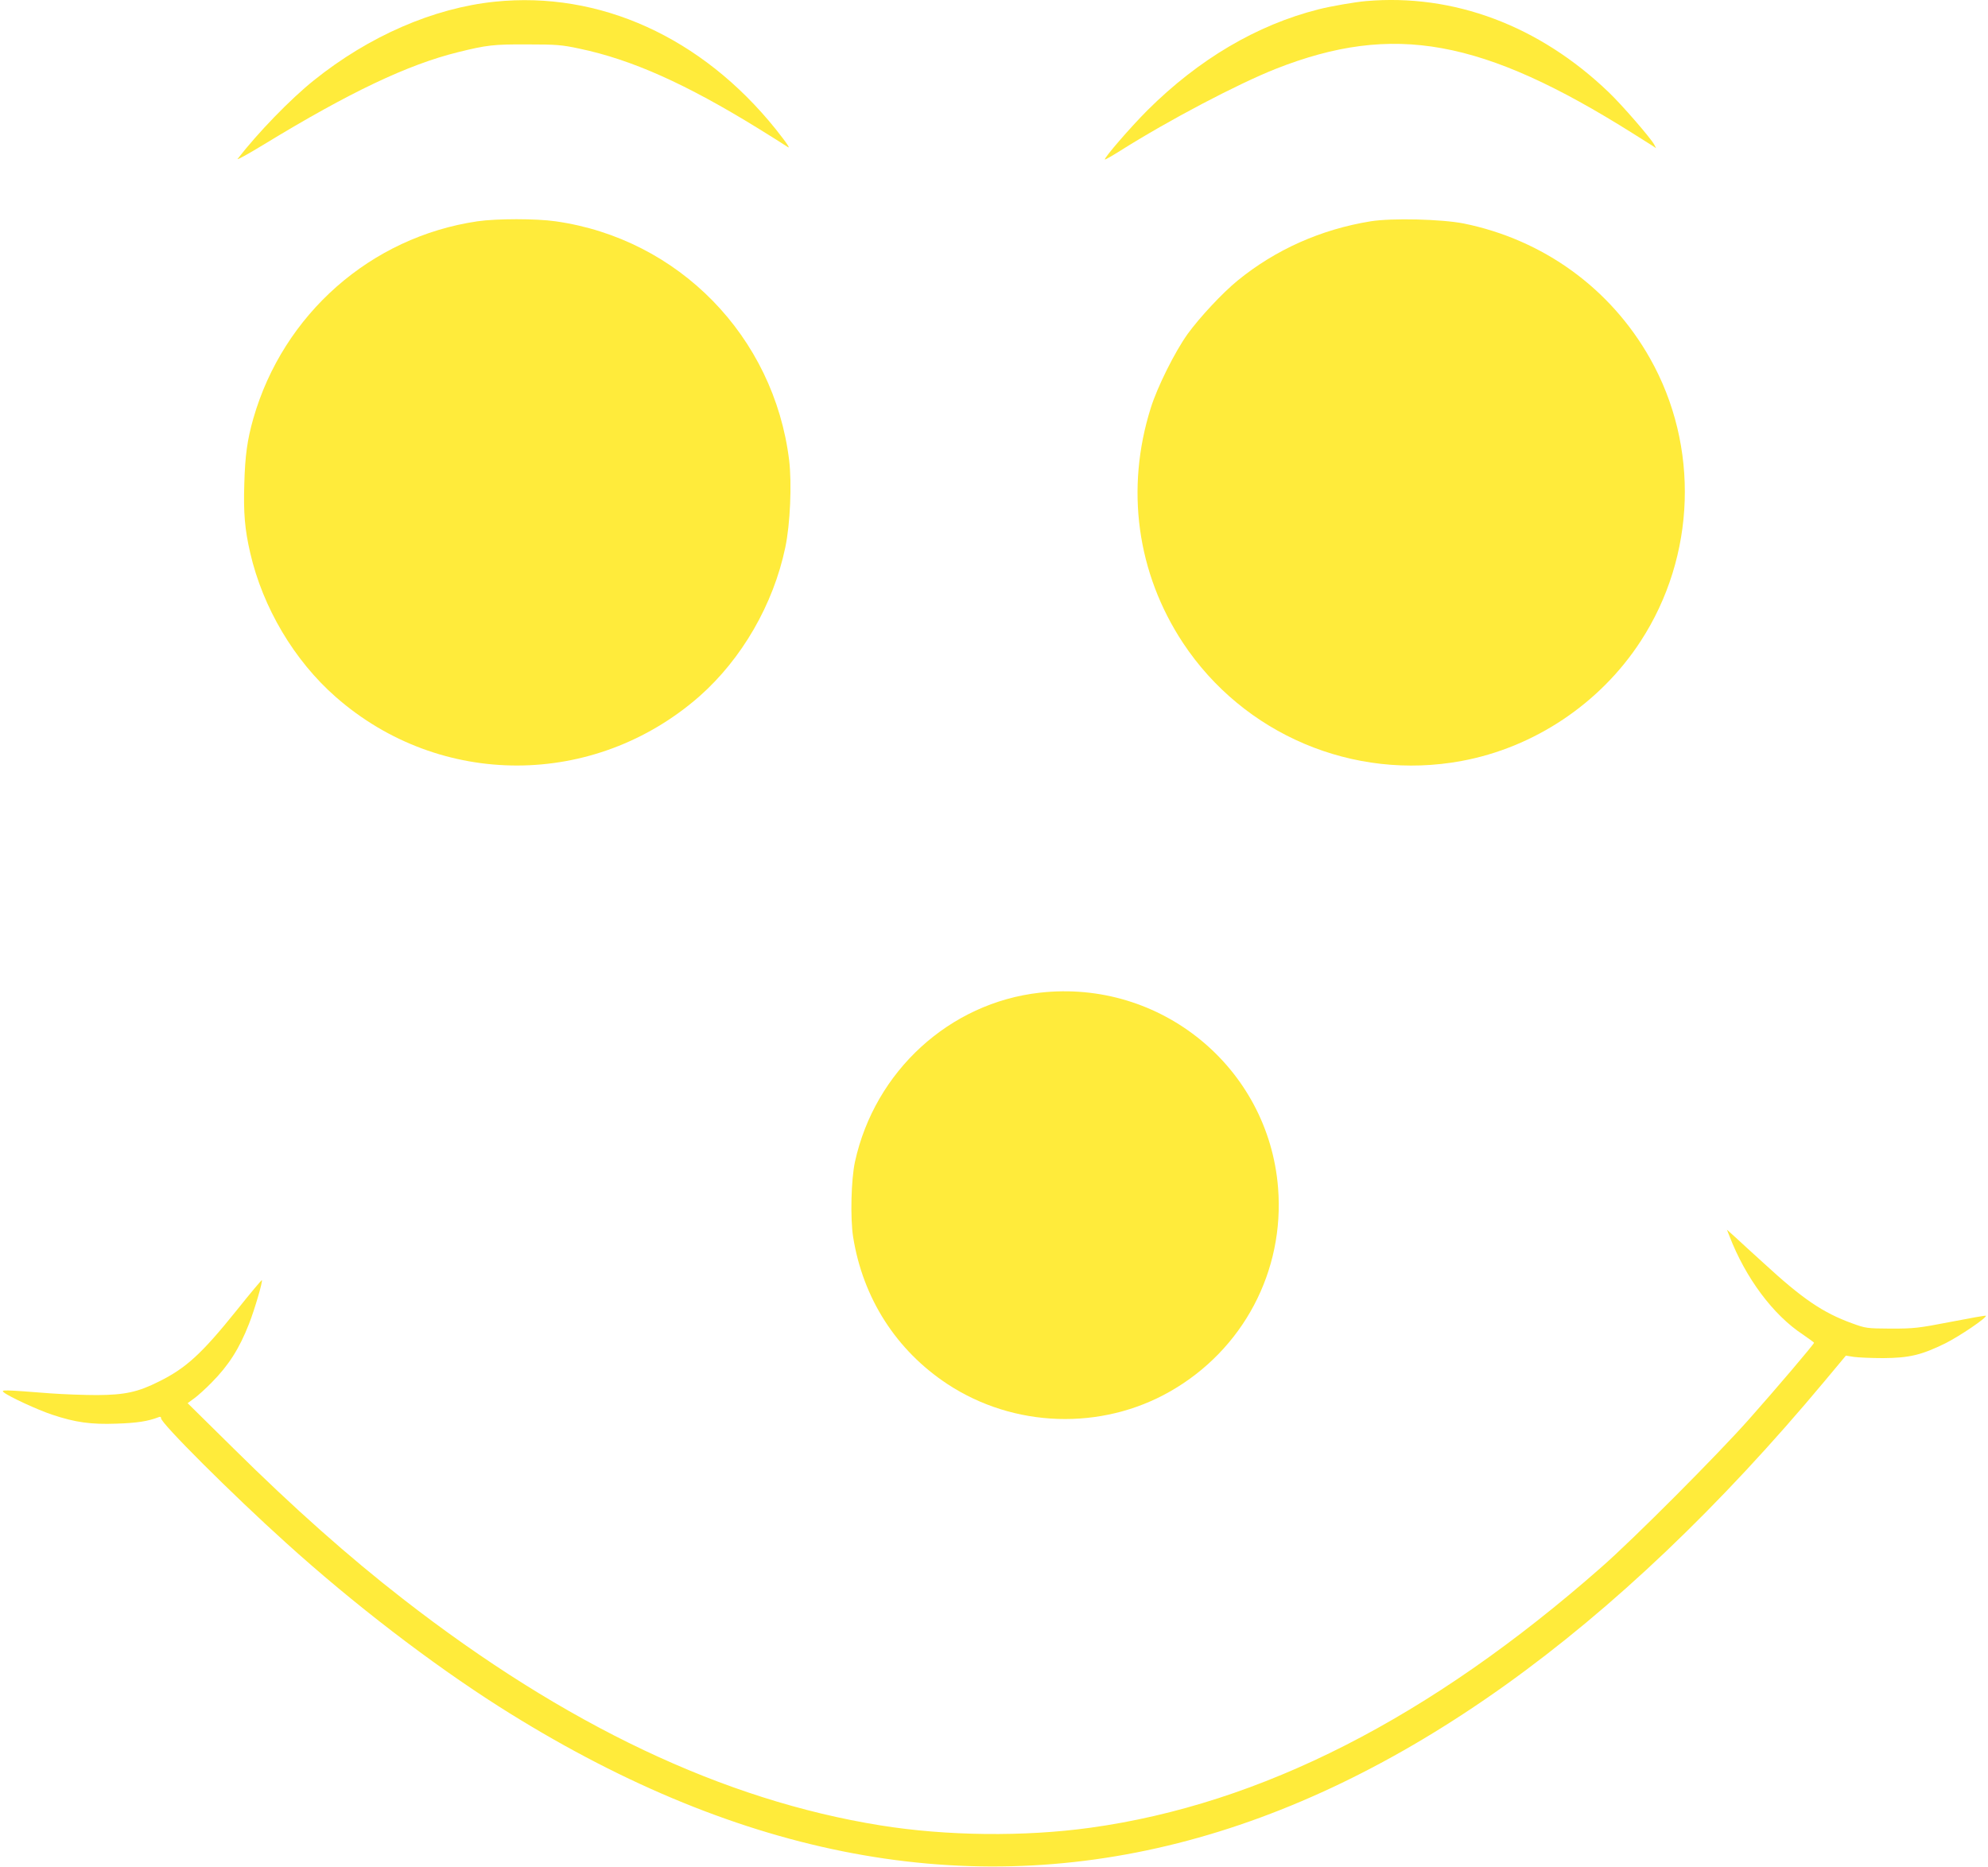
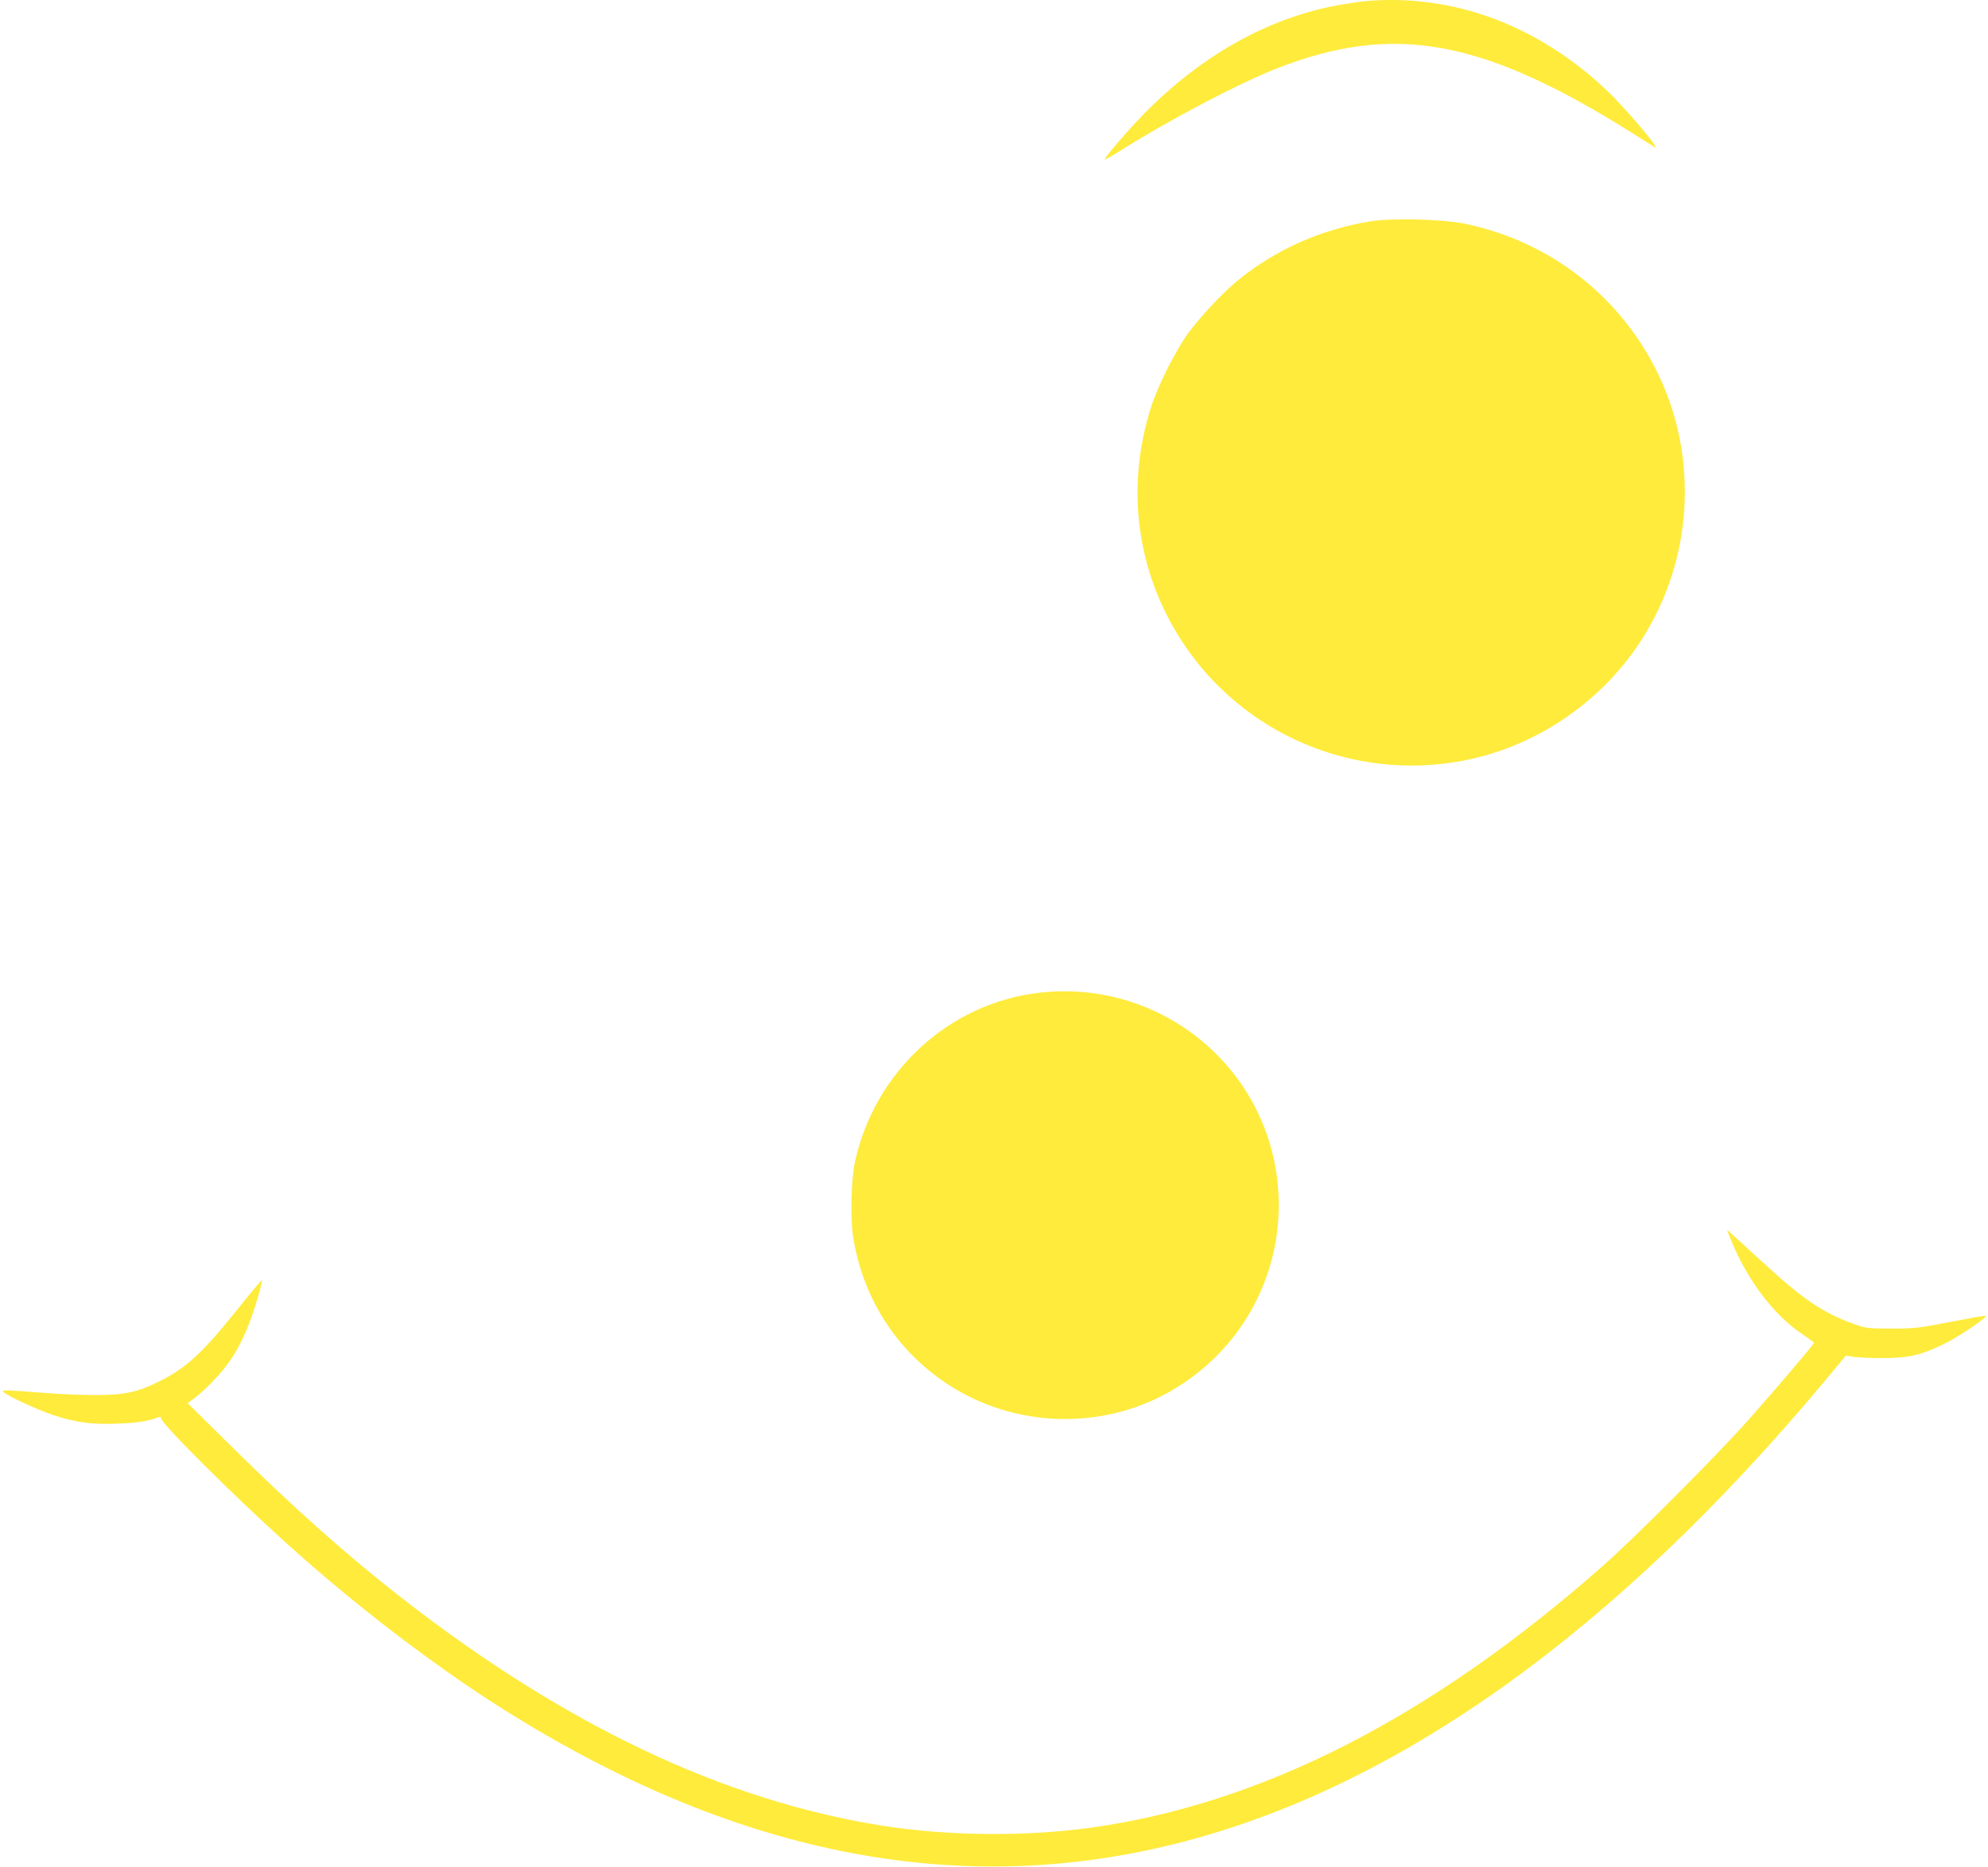
<svg xmlns="http://www.w3.org/2000/svg" version="1.0" width="1280pt" height="1202pt" viewBox="0 0 1280 1202" preserveAspectRatio="xMidYMid meet">
  <g transform="translate(0,1202) scale(0.1,-0.1)" fill="#ffeb3b" stroke="none">
-     <path d="M3185 12009 c-394 -41 -809 -221 -1165 -507 -151 -121 -360 -337 -490 -505 -8 -11 69 32 171 94 550 335 924 513 1248 593 186 46 229 51 446 50 188 0 223 -3 335 -27 339 -71 686 -227 1152 -514 79 -49 156 -97 172 -108 29 -19 29 -19 18 0 -6 11 -41 58 -78 104 -476 592 -1134 890 -1809 820z" />
    <path d="M8795 12013 c-69 -6 -227 -33 -305 -53 -399 -101 -772 -322 -1101 -649 -110 -110 -283 -310 -275 -318 2 -2 46 23 97 55 315 199 759 432 1004 529 757 298 1329 194 2300 -417 50 -31 103 -65 119 -75 l29 -19 -12 23 c-23 42 -208 256 -293 337 -447 429 -998 636 -1563 587z" />
-     <path d="M3074 10595 c-686 -101 -1250 -597 -1443 -1270 -39 -137 -53 -239 -58 -419 -6 -188 3 -295 38 -446 81 -352 283 -693 551 -928 672 -590 1665 -588 2341 4 273 241 476 591 553 958 32 150 43 412 25 563 -98 797 -712 1426 -1504 1538 -125 18 -379 18 -503 0z" />
    <path d="M8825 10595 c-320 -52 -612 -182 -857 -382 -98 -80 -243 -236 -321 -343 -83 -116 -195 -341 -237 -475 -165 -522 -90 -1065 207 -1515 390 -589 1096 -889 1793 -760 467 86 893 370 1154 772 356 547 379 1255 60 1820 -255 452 -688 765 -1200 869 -142 28 -462 36 -599 14z" />
    <path d="M6695 5628 c-581 -65 -1062 -505 -1190 -1088 -25 -114 -31 -364 -12 -485 63 -395 278 -730 607 -947 428 -282 991 -301 1435 -47 469 268 737 774 694 1311 -62 775 -756 1344 -1534 1256z" />
    <path d="M11136 4059 c103 -267 280 -506 472 -632 39 -27 72 -51 72 -53 0 -9 -245 -297 -419 -493 -203 -229 -742 -770 -951 -953 -1102 -970 -2191 -1525 -3290 -1677 -427 -59 -927 -53 -1350 15 -1011 162 -2030 645 -3075 1458 -349 271 -706 588 -1093 971 l-294 290 44 32 c23 17 73 62 110 100 110 111 179 219 241 378 35 88 90 275 83 282 -2 2 -75 -85 -162 -194 -225 -280 -326 -372 -499 -458 -137 -69 -221 -87 -400 -88 -82 0 -217 5 -300 11 -306 24 -322 24 -300 6 35 -28 217 -112 310 -143 150 -50 250 -64 415 -58 129 4 203 15 272 42 10 4 15 2 15 -7 -4 -29 459 -491 803 -801 434 -393 935 -777 1375 -1057 1496 -949 2942 -1240 4370 -878 1413 358 2816 1361 4164 2976 l136 163 50 -8 c27 -4 113 -8 190 -8 168 1 247 20 400 95 92 46 271 167 261 178 -3 2 -105 -16 -228 -40 -207 -40 -234 -43 -383 -43 -156 1 -162 2 -250 34 -190 69 -320 158 -572 390 -64 58 -143 130 -175 160 l-59 53 17 -43z" />
  </g>
</svg>